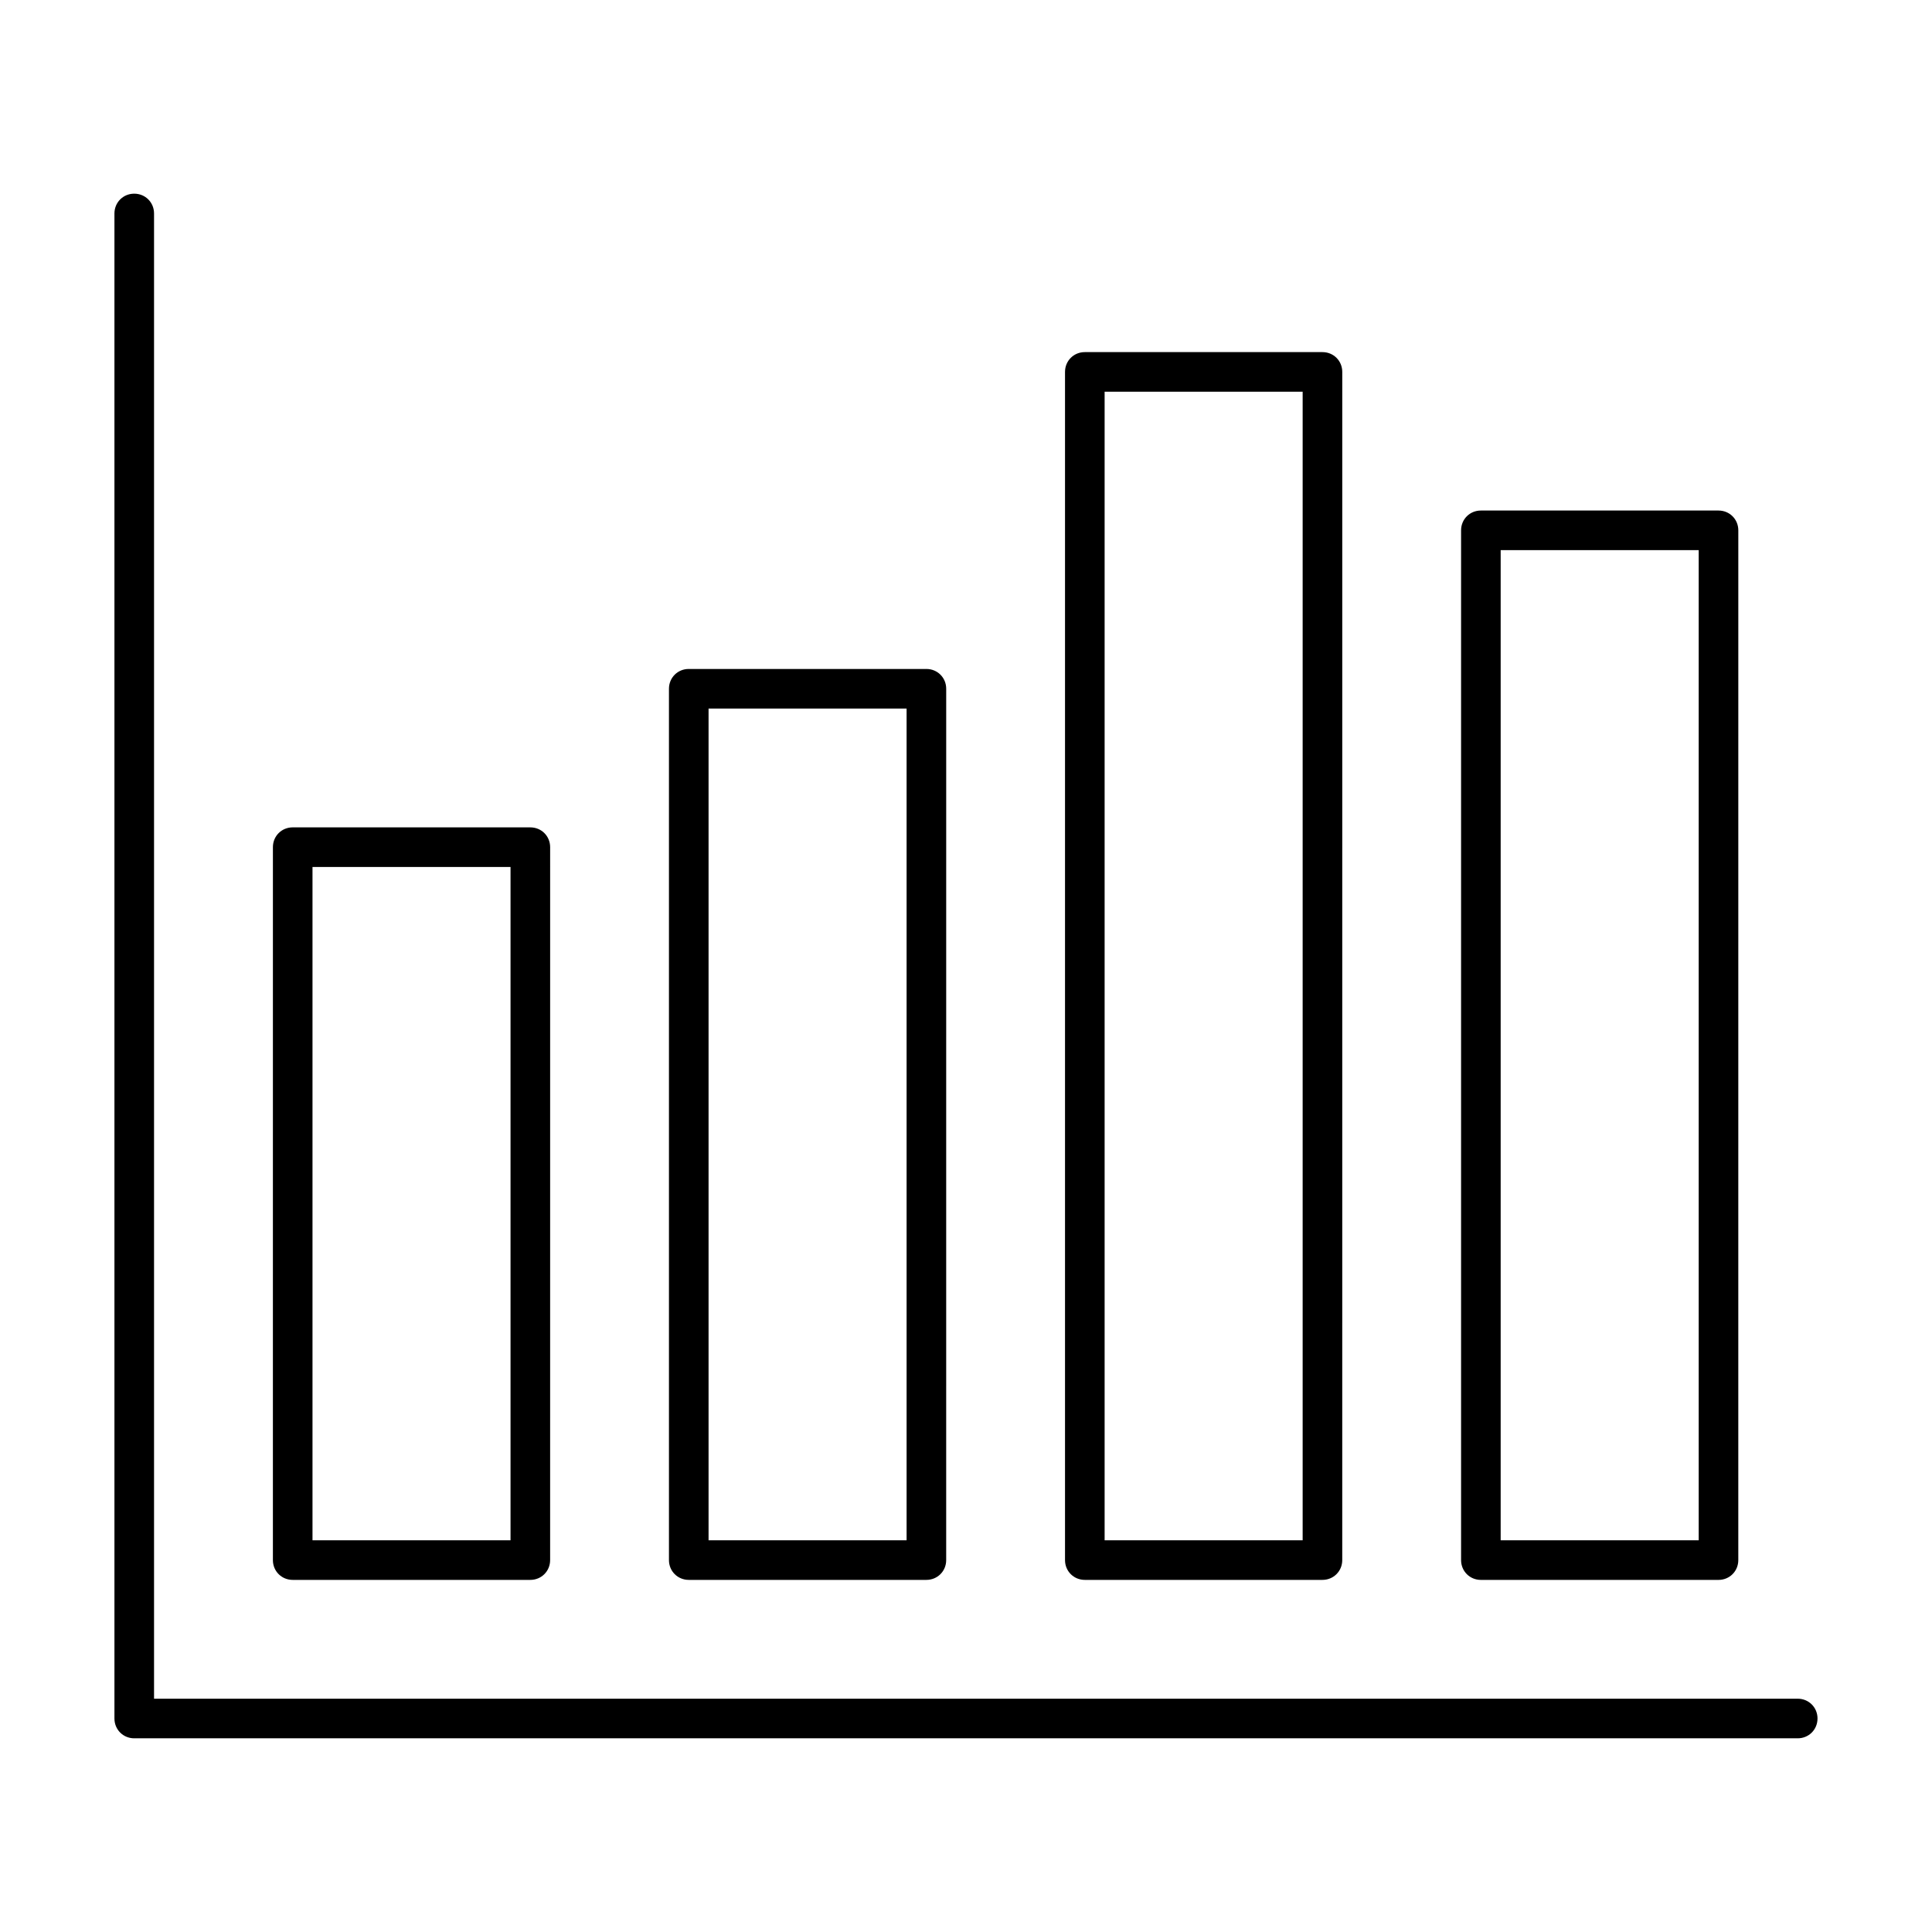
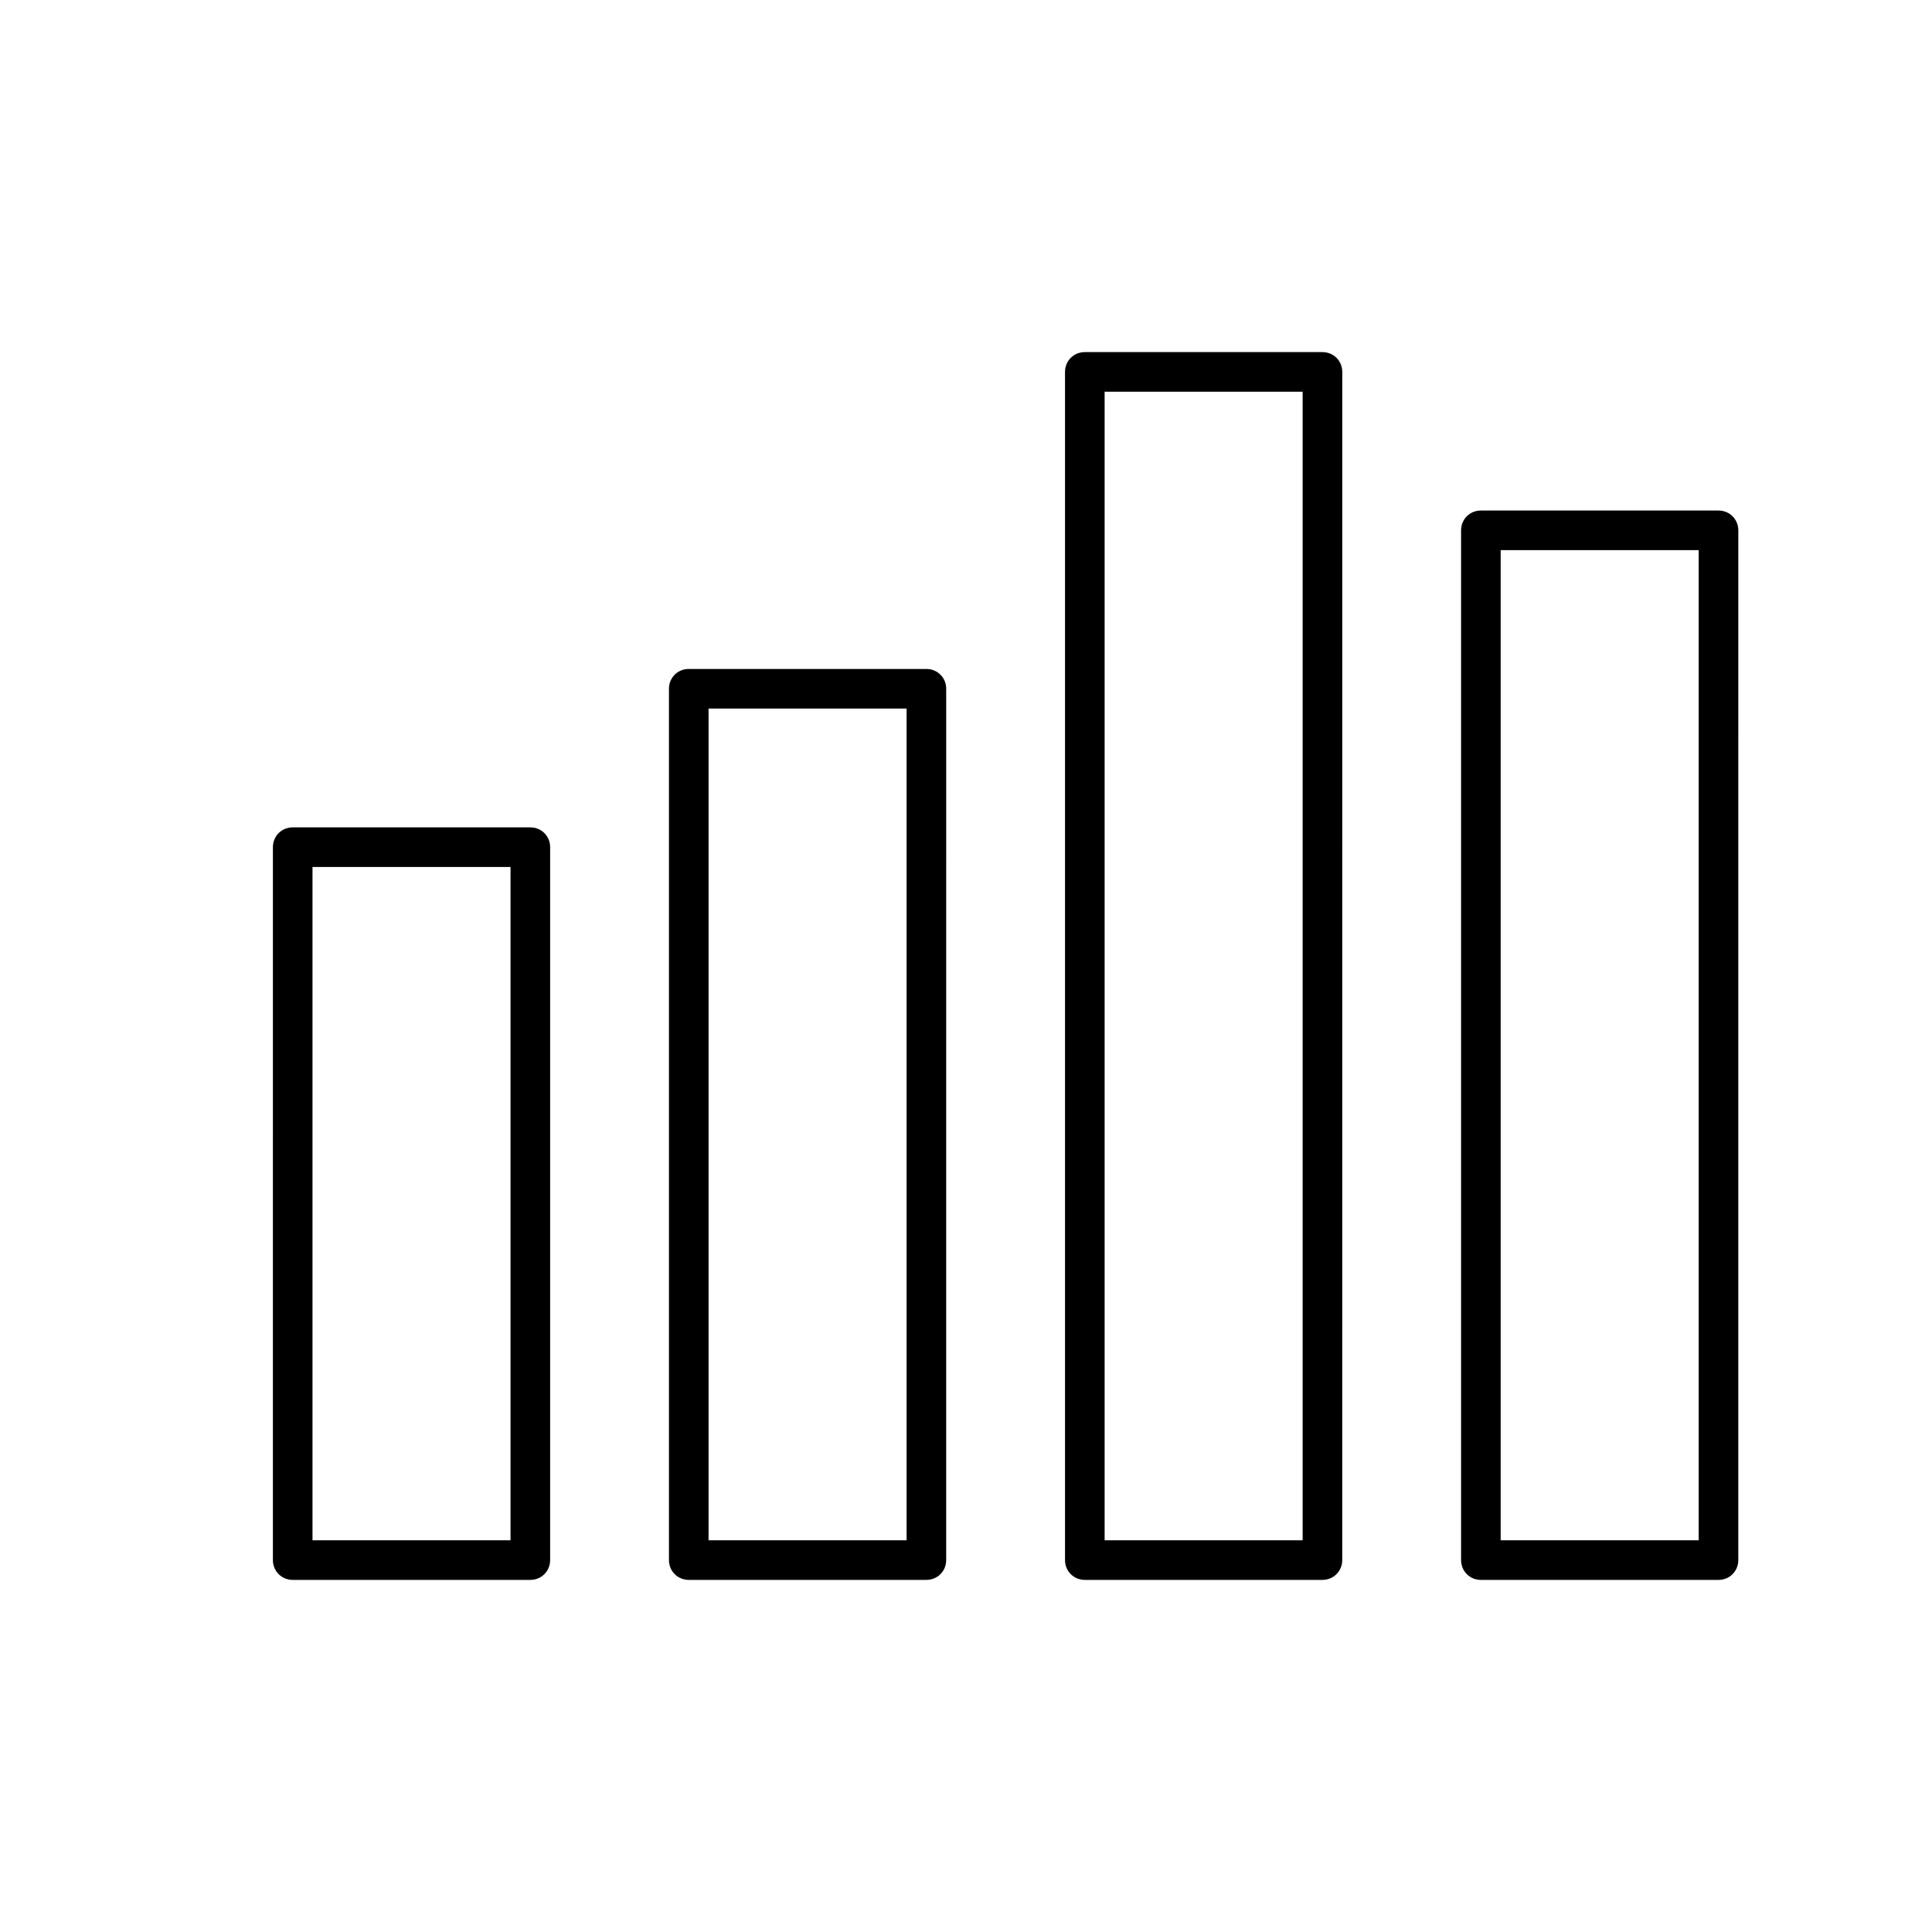
<svg xmlns="http://www.w3.org/2000/svg" fill="#000000" width="800px" height="800px" version="1.1" viewBox="144 144 512 512">
  <g>
    <path d="m216.32 557.44c0 2.938 2.309 5.246 5.246 5.246h62.977c2.938 0 5.246-2.309 5.246-5.246l0.004-188.93c0-2.938-2.309-5.246-5.246-5.246l-62.977-0.004c-2.938 0-5.246 2.309-5.246 5.246zm10.496-183.68h52.48v178.43h-52.48z" />
    <path d="m321.28 326.53v230.91c0 2.938 2.309 5.246 5.246 5.246h62.977c2.938 0 5.246-2.309 5.246-5.246l0.004-230.91c0-2.938-2.309-5.246-5.246-5.246h-62.977c-2.941-0.004-5.25 2.305-5.25 5.246zm10.496 5.246h52.48v220.42h-52.48z" />
    <path d="m426.24 242.56v314.88c0 2.938 2.309 5.246 5.246 5.246h62.977c2.938 0 5.246-2.309 5.246-5.246l0.004-314.88c0-2.938-2.309-5.246-5.246-5.246h-62.977c-2.941-0.004-5.25 2.309-5.25 5.246zm10.496 5.246h52.48v304.39h-52.48z" />
    <path d="m599.42 562.69c2.938 0 5.246-2.309 5.246-5.246l0.004-272.9c0-2.938-2.309-5.246-5.246-5.246h-62.977c-2.938 0-5.246 2.309-5.246 5.246v272.9c0 2.938 2.309 5.246 5.246 5.246zm-57.727-272.9h52.48v262.4h-52.48z" />
-     <path d="m625.66 599.42c0-2.938-2.309-5.246-5.246-5.246h-435.59v-393.6c0-2.938-2.309-5.246-5.246-5.246-2.938-0.004-5.25 2.309-5.25 5.246v398.85c0 2.938 2.309 5.246 5.246 5.246h440.83c2.945 0.004 5.254-2.305 5.254-5.246z" />
  </g>
</svg>